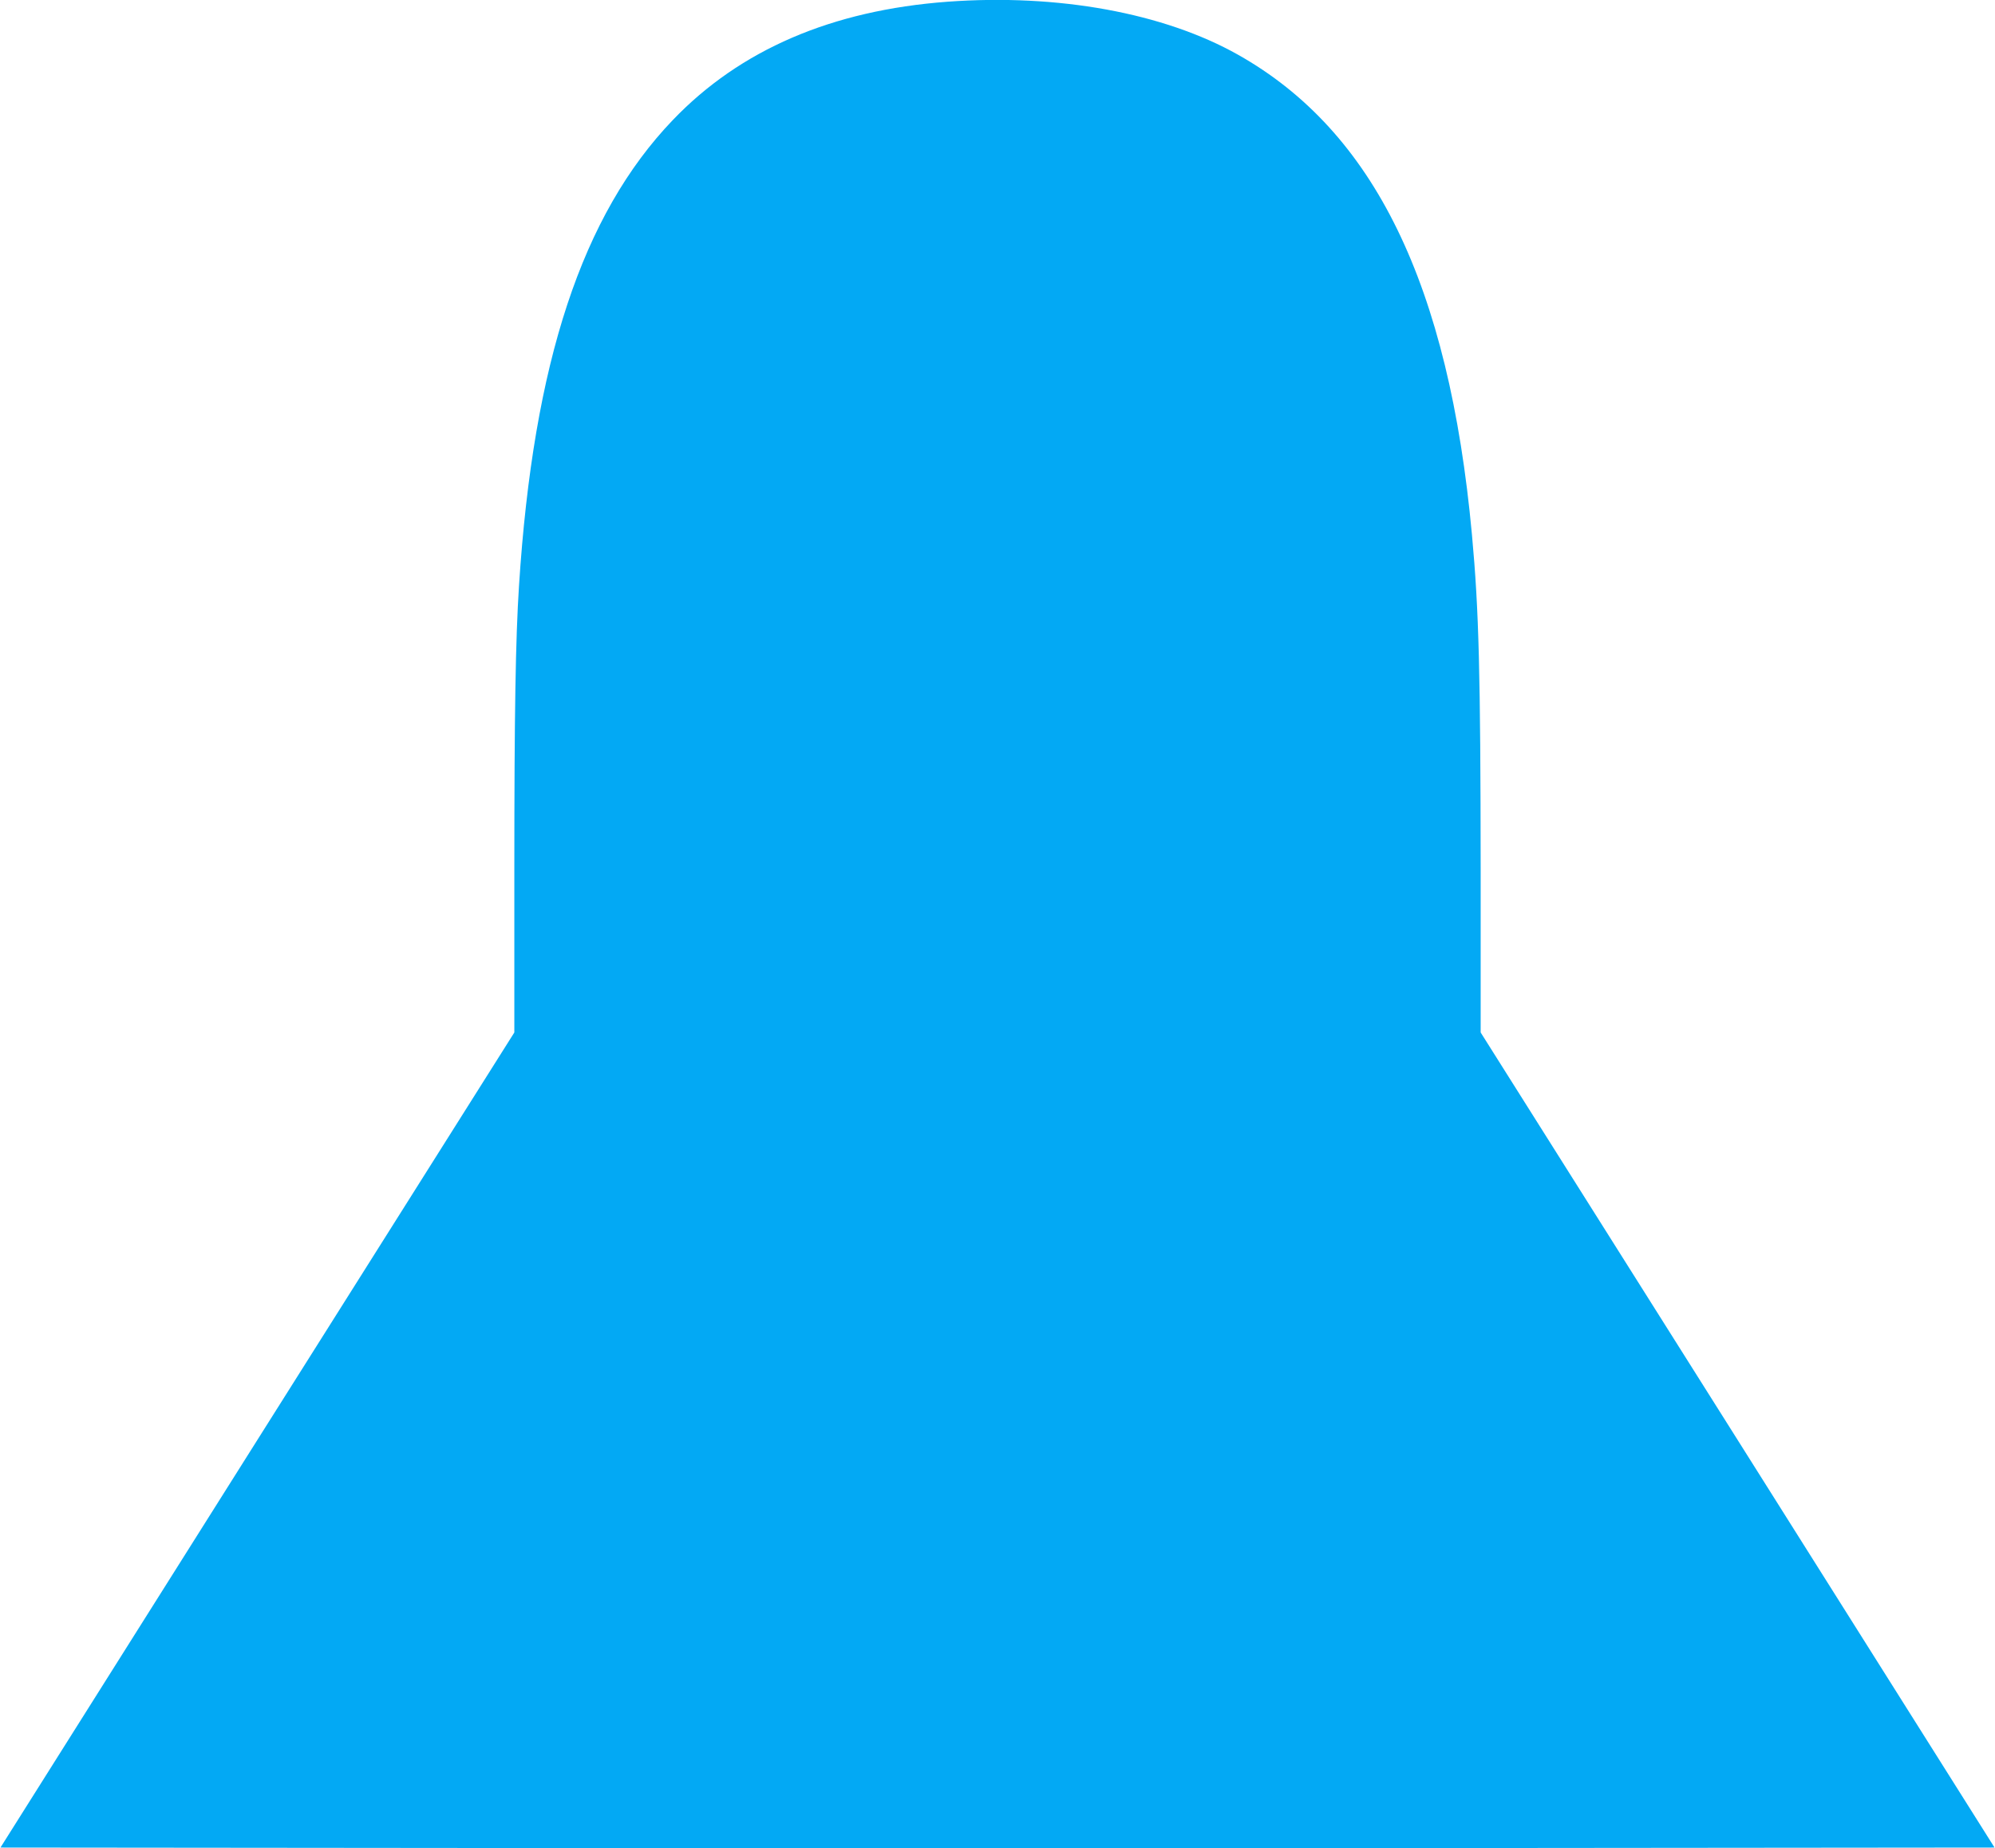
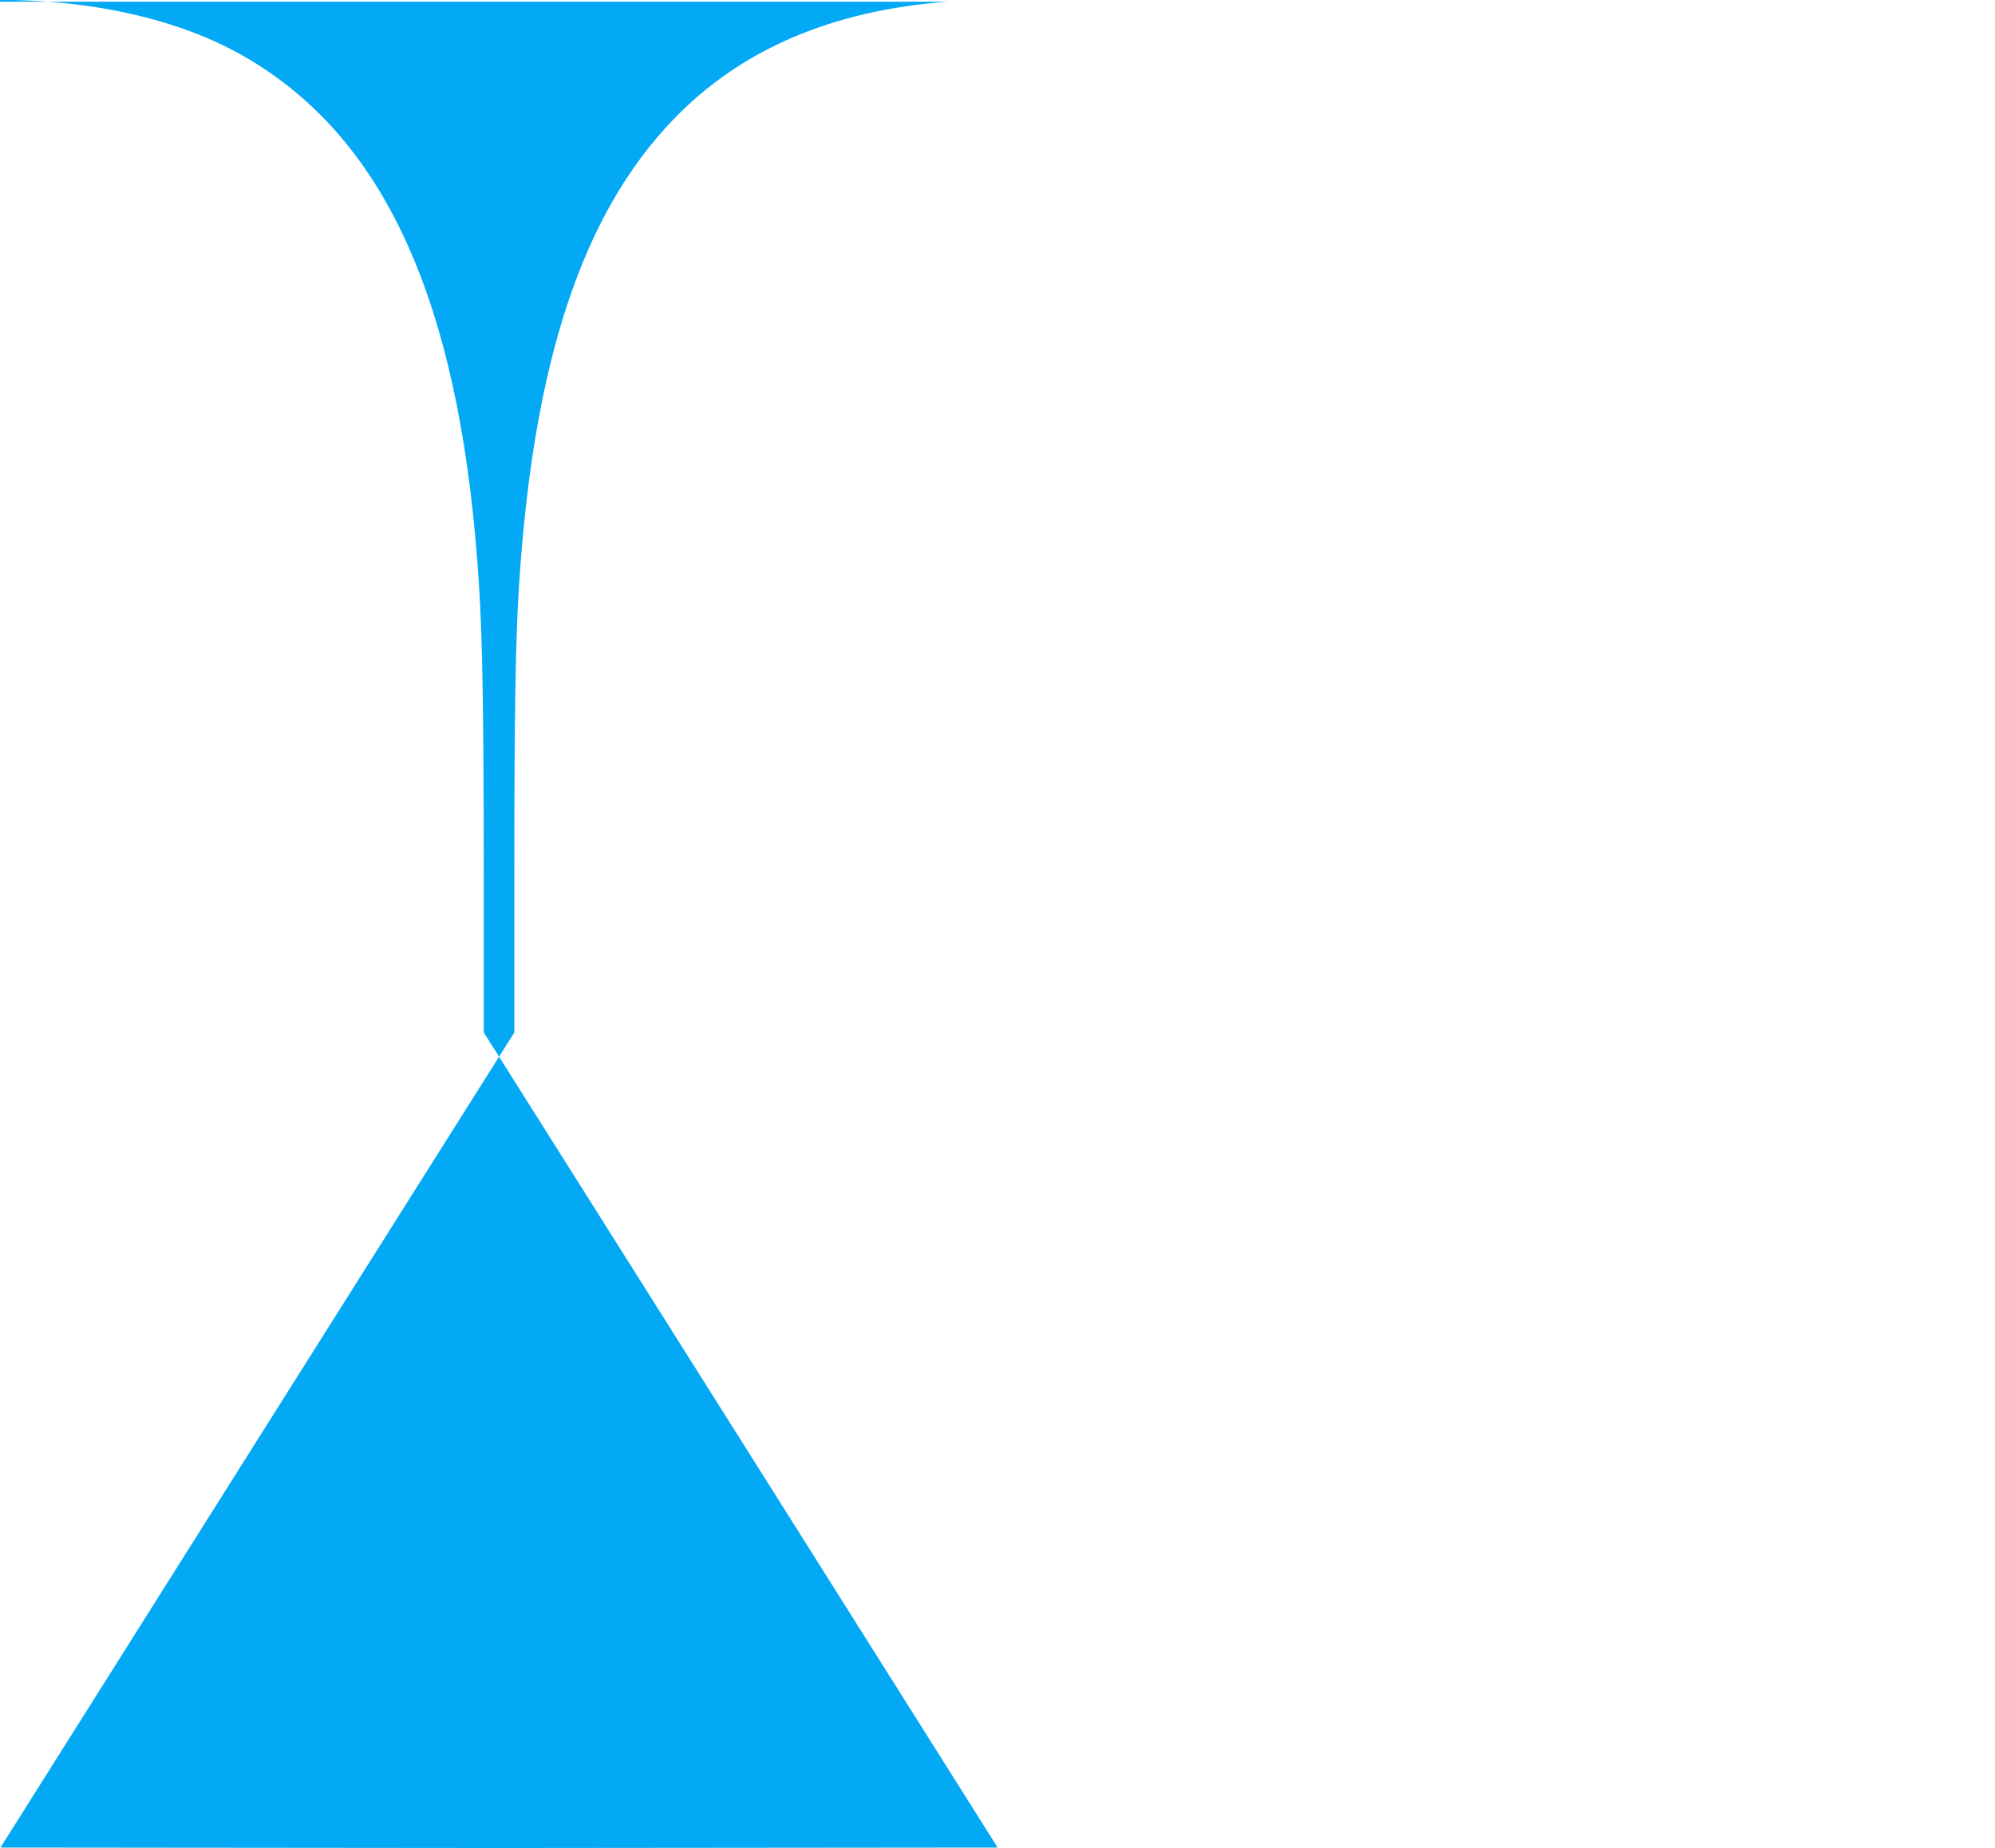
<svg xmlns="http://www.w3.org/2000/svg" version="1.0" width="1280pt" height="1186pt" viewBox="0 0 1280 1186" preserveAspectRatio="xMidYMid meet">
  <g transform="translate(0,1186) scale(0.1,-0.1)" fill="#03a9f4" stroke="none">
-     <path d="M6080 11849 c-743 -55 -1331 -308 -1763 -759 -582 -607 -895 -1554 -987 -2988 -22 -338 -30 -819 -30 -1827 l0 -1040 -1649 -2615 -1648 -2615 3199 -3 c1759 -1 4637 -1 6396 0 l3199 3 -1648 2615 -1649 2615 0 1040 c-1 1266 -11 1668 -56 2155 -148 1603 -627 2587 -1501 3079 -476 268 -1155 392 -1863 340z" />
+     <path d="M6080 11849 c-743 -55 -1331 -308 -1763 -759 -582 -607 -895 -1554 -987 -2988 -22 -338 -30 -819 -30 -1827 l0 -1040 -1649 -2615 -1648 -2615 3199 -3 l3199 3 -1648 2615 -1649 2615 0 1040 c-1 1266 -11 1668 -56 2155 -148 1603 -627 2587 -1501 3079 -476 268 -1155 392 -1863 340z" />
  </g>
</svg>